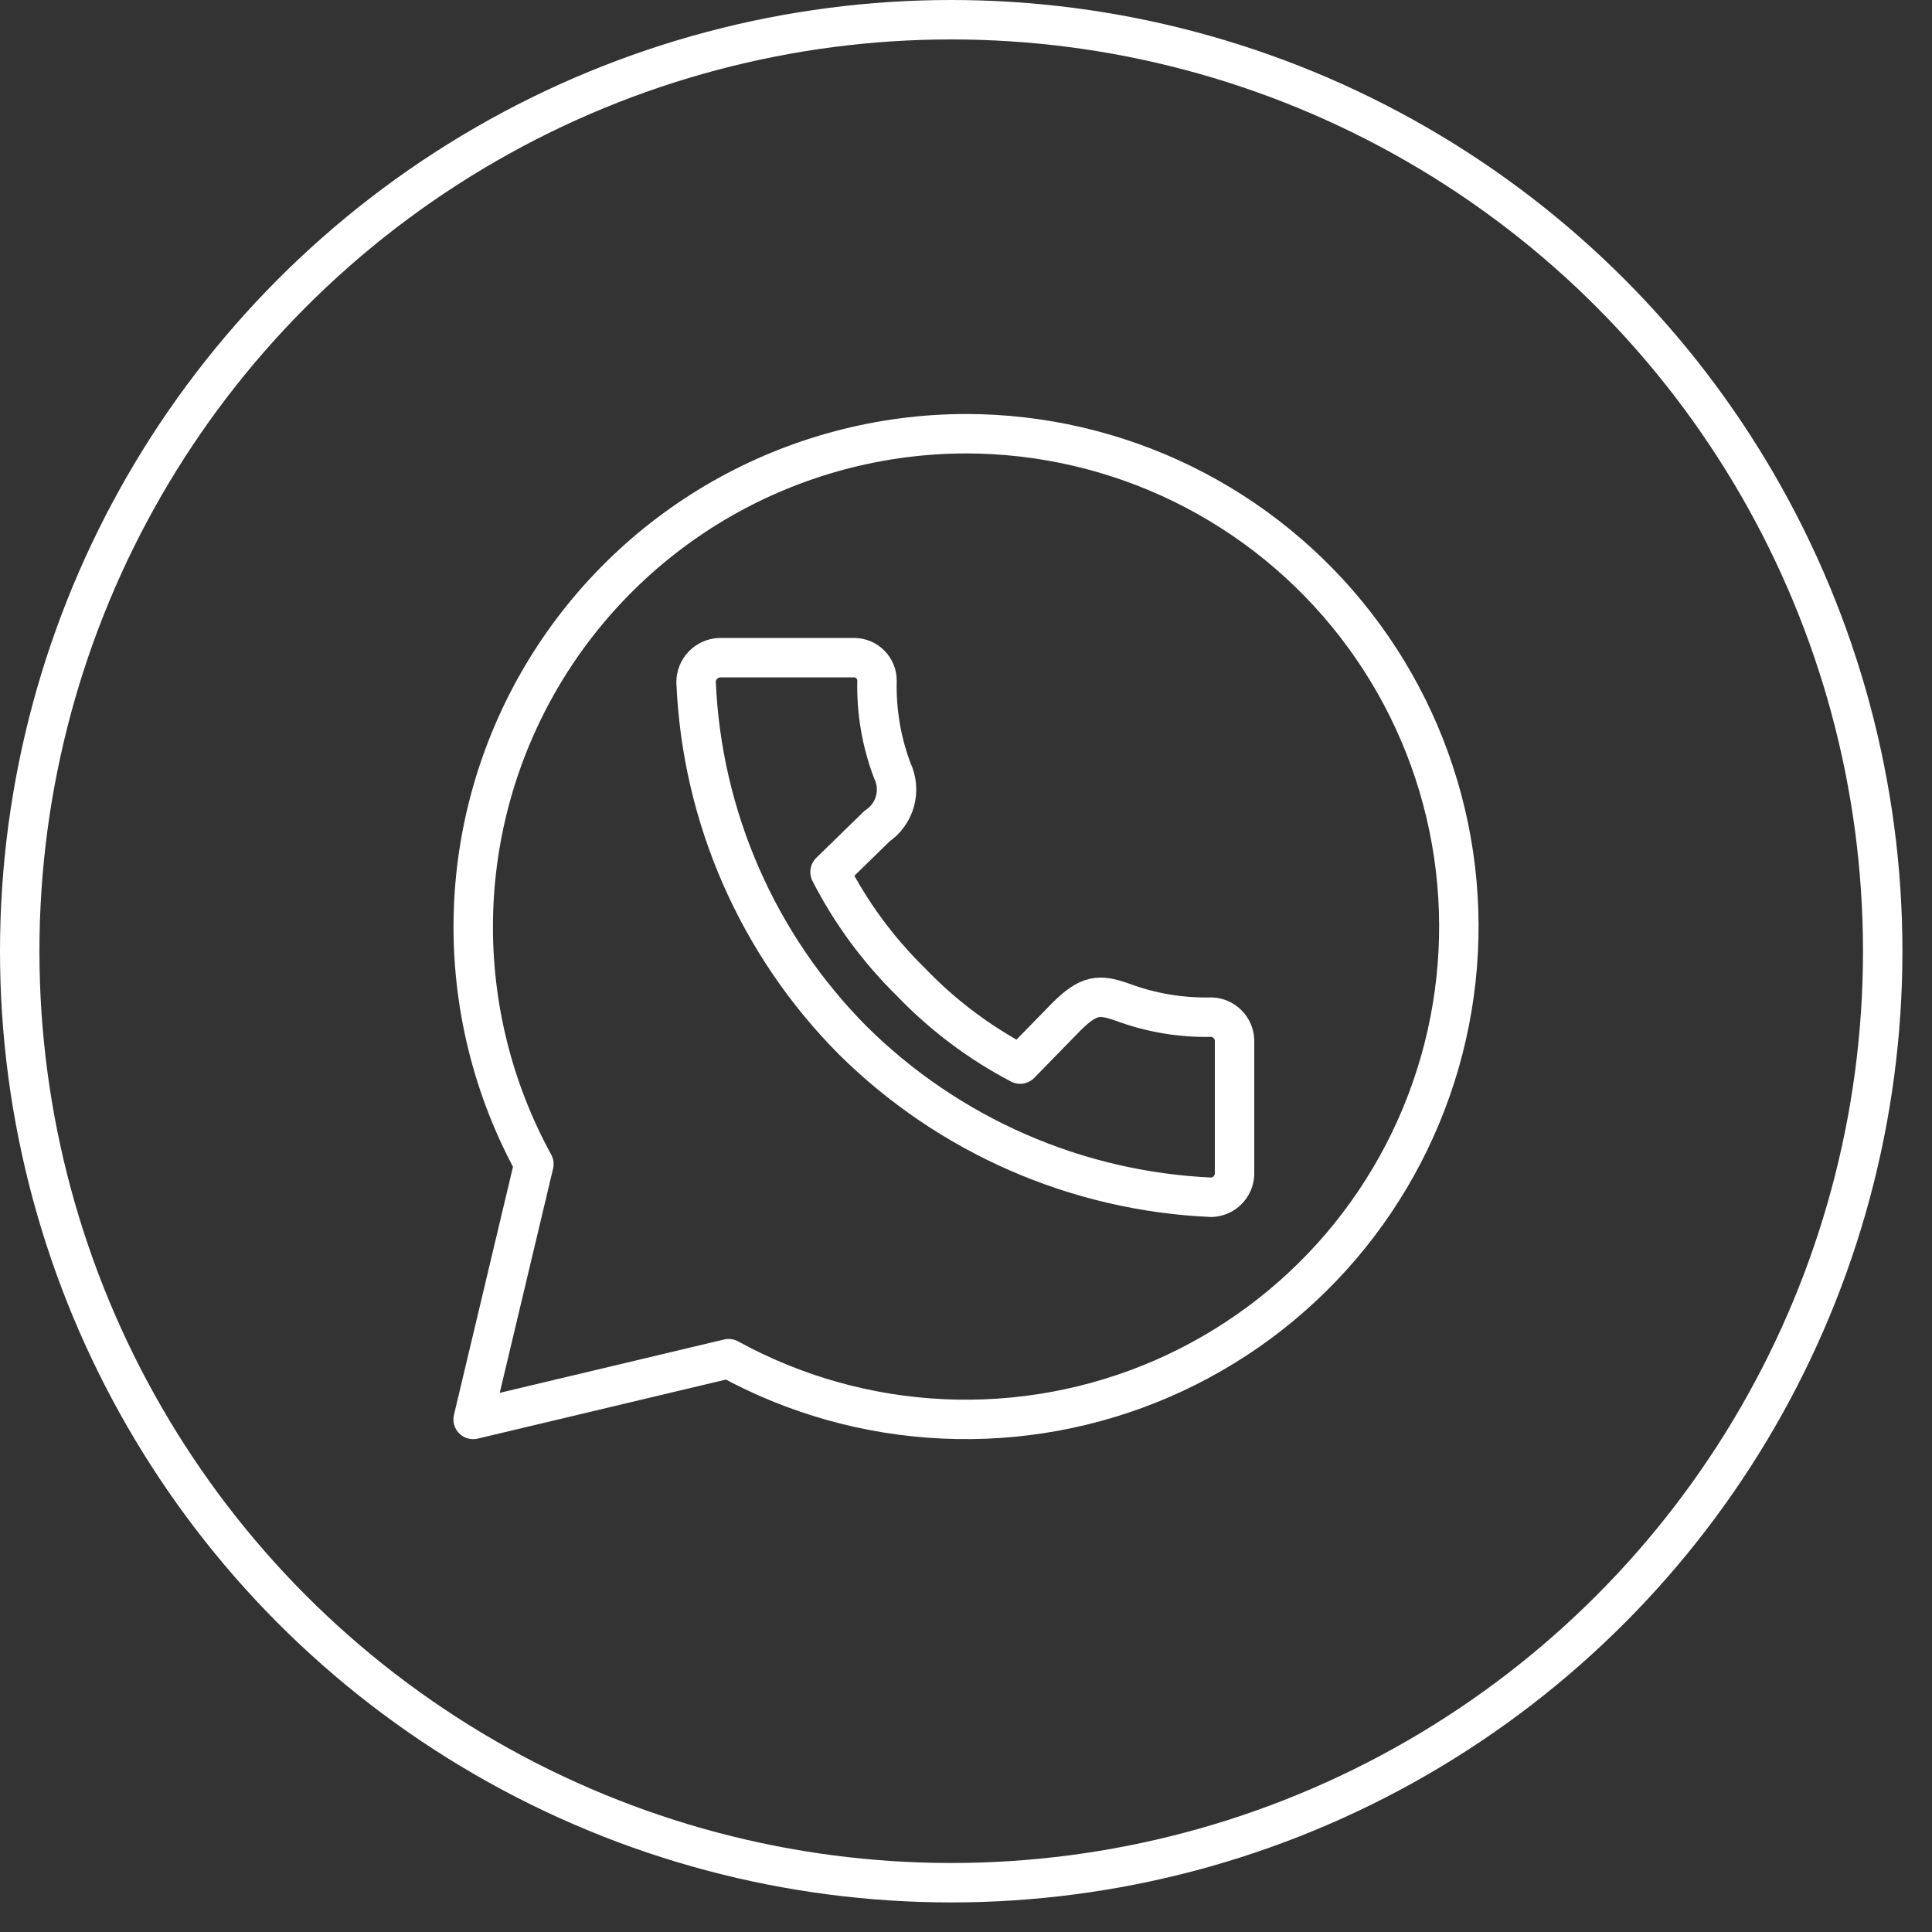
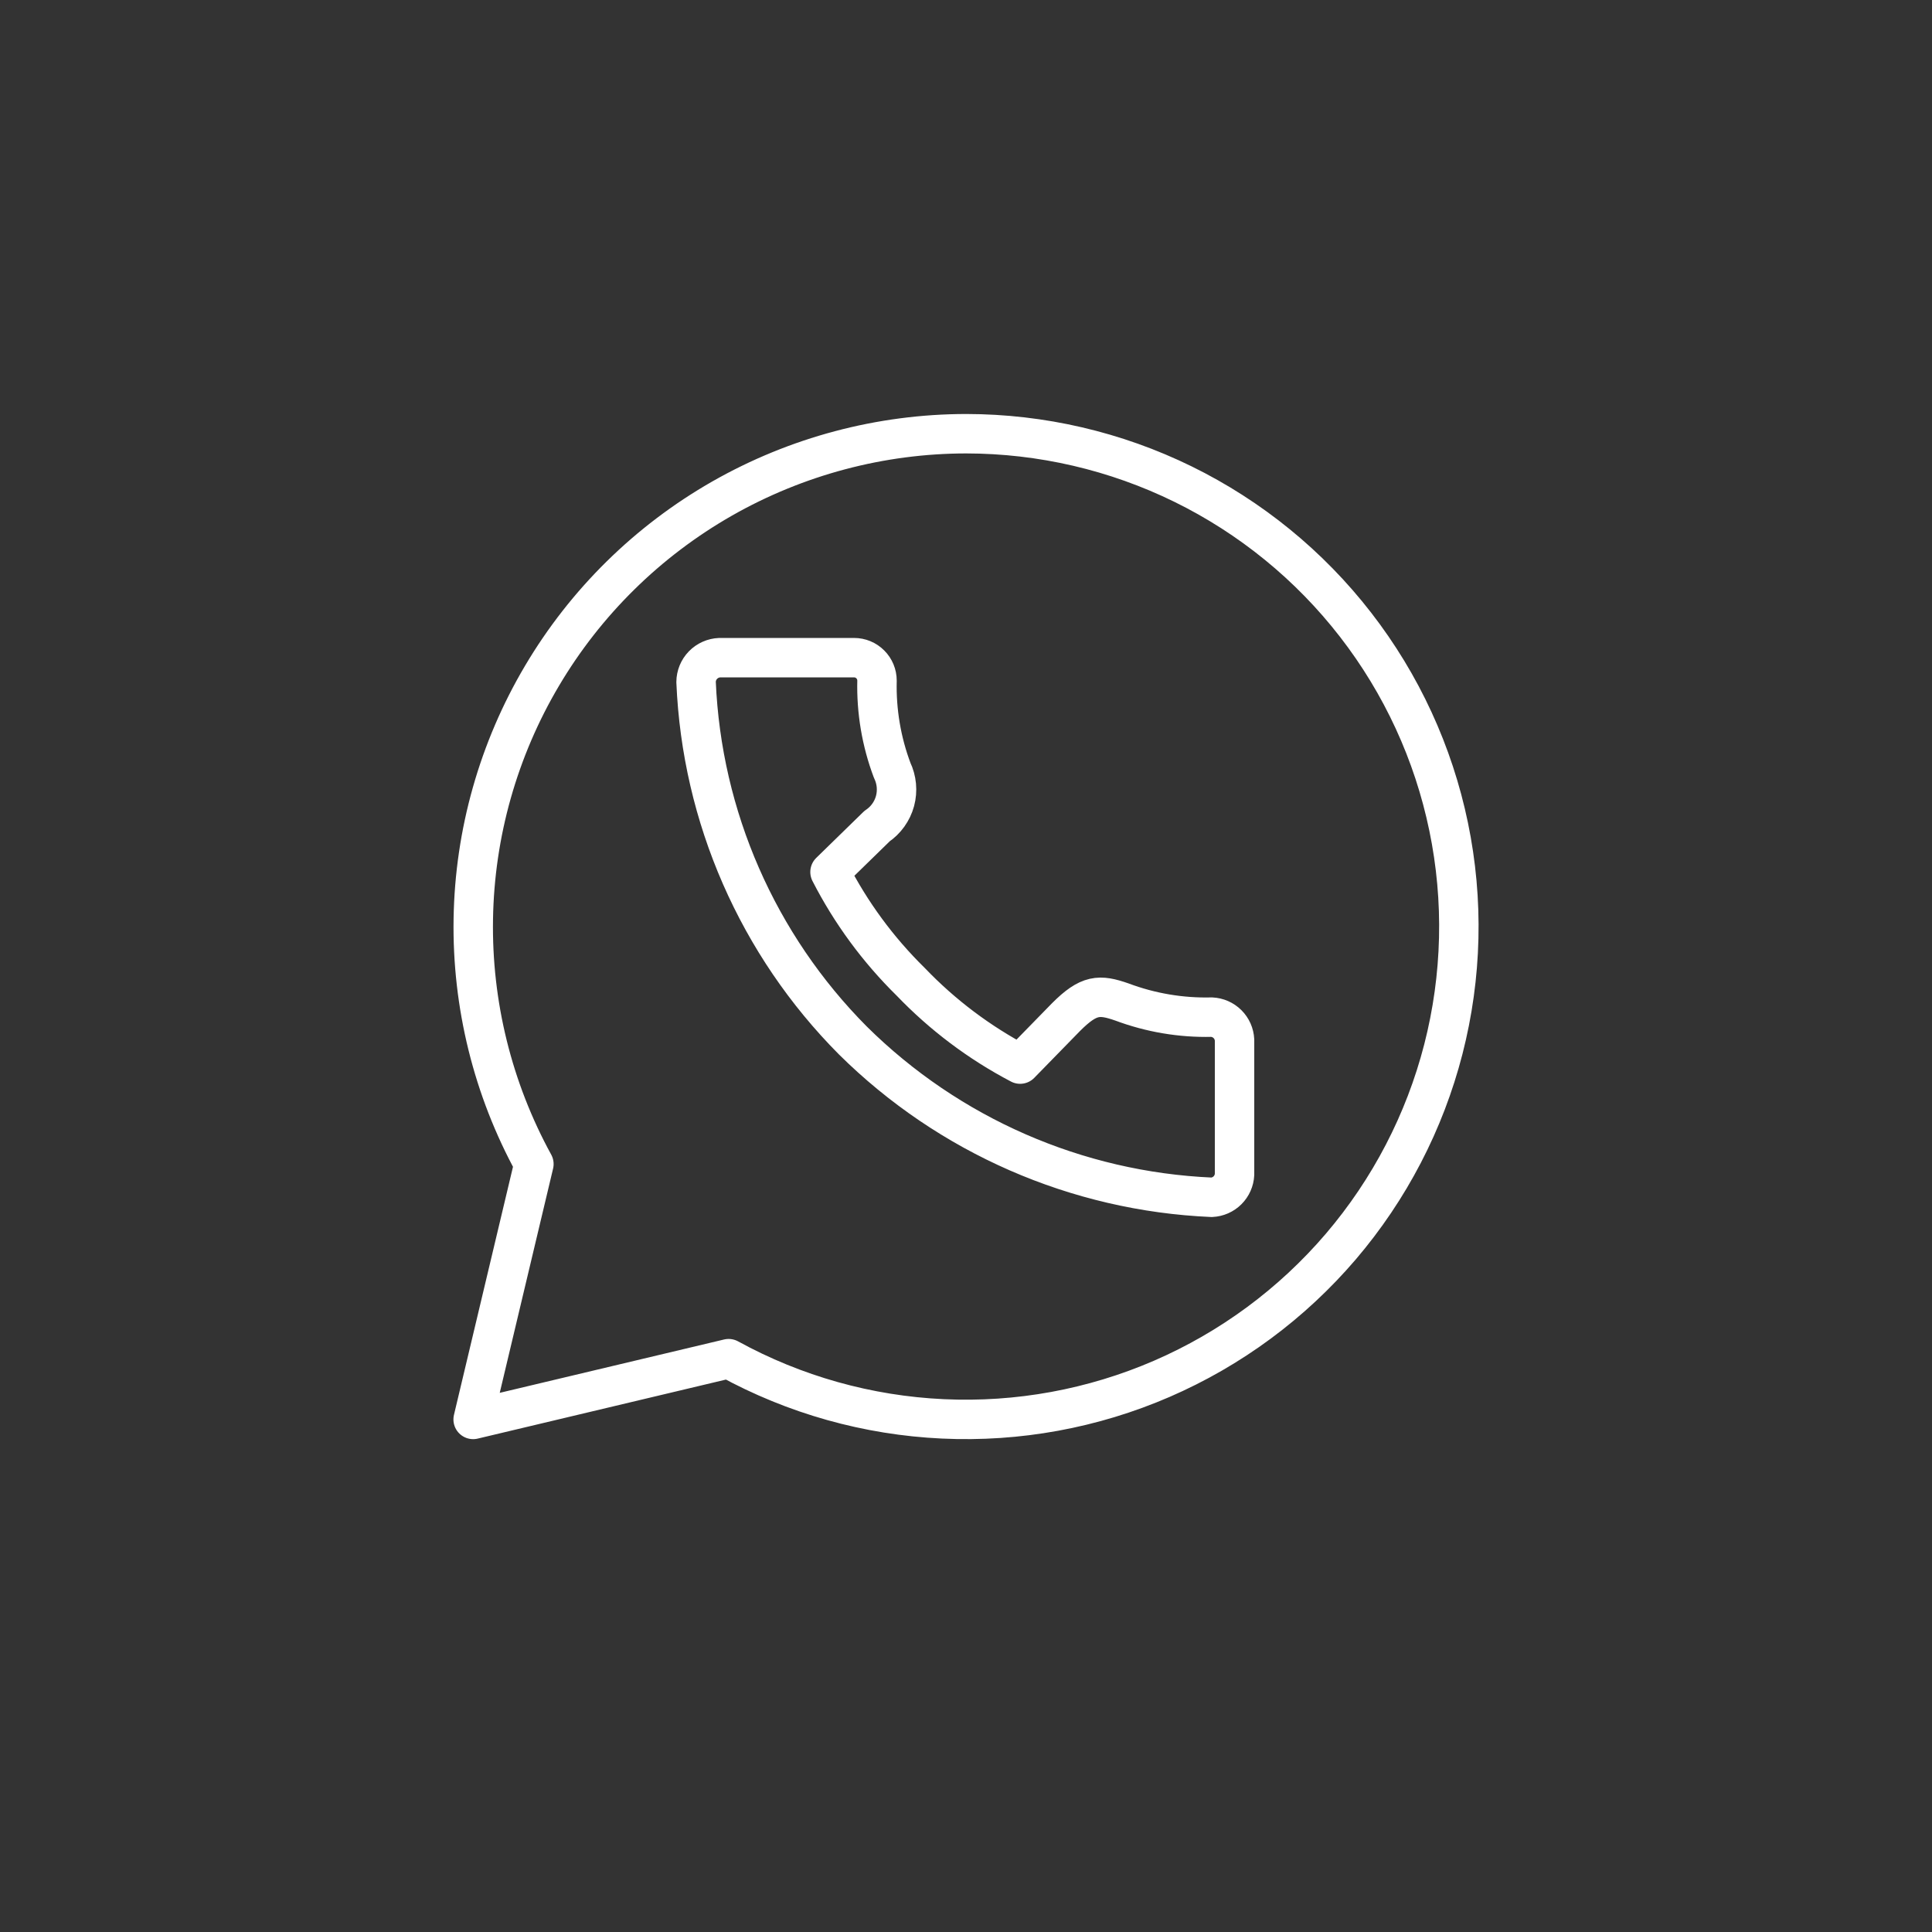
<svg xmlns="http://www.w3.org/2000/svg" width="49" height="49" viewBox="0 0 49 49" fill="none">
  <rect x="0" y="0" width="49" height="49" fill="#333333" stroke="none" />
-   <circle cx="24.125" cy="24.125" r="23.625" stroke="white" />
  <path d="M24.506 11C22.333 11.002 20.199 11.57 18.312 12.646C16.426 13.723 14.852 15.272 13.746 17.141C12.64 19.009 12.039 21.134 12.004 23.305C11.968 25.476 12.498 27.619 13.541 29.523L12 36L18.48 34.459C20.151 35.376 22.01 35.898 23.914 35.986C25.818 36.075 27.717 35.727 29.466 34.97C31.215 34.212 32.768 33.065 34.006 31.616C35.243 30.167 36.133 28.454 36.607 26.609C37.081 24.763 37.127 22.834 36.741 20.968C36.355 19.102 35.547 17.349 34.379 15.843C33.212 14.337 31.715 13.118 30.004 12.278C28.292 11.439 26.412 11.002 24.506 11ZM18.253 16.68H21.661C21.816 16.68 21.964 16.741 22.073 16.851C22.182 16.96 22.243 17.107 22.243 17.262C22.224 18.037 22.354 18.809 22.627 19.535C22.744 19.778 22.77 20.055 22.7 20.316C22.629 20.576 22.467 20.803 22.243 20.953L21.051 22.116C21.579 23.148 22.271 24.089 23.098 24.901C23.904 25.742 24.841 26.447 25.873 26.988L27.036 25.797C27.617 25.215 27.885 25.215 28.455 25.413C29.182 25.685 29.954 25.816 30.729 25.797C30.881 25.804 31.025 25.867 31.133 25.975C31.24 26.082 31.304 26.226 31.311 26.378V29.785C31.304 29.937 31.24 30.081 31.133 30.188C31.025 30.296 30.881 30.359 30.729 30.366C27.308 30.217 24.065 28.799 21.632 26.39C19.217 23.961 17.798 20.718 17.654 17.297C17.655 17.137 17.718 16.983 17.83 16.868C17.941 16.754 18.093 16.686 18.253 16.68Z" stroke="white" stroke-linecap="round" stroke-linejoin="round" />
</svg>